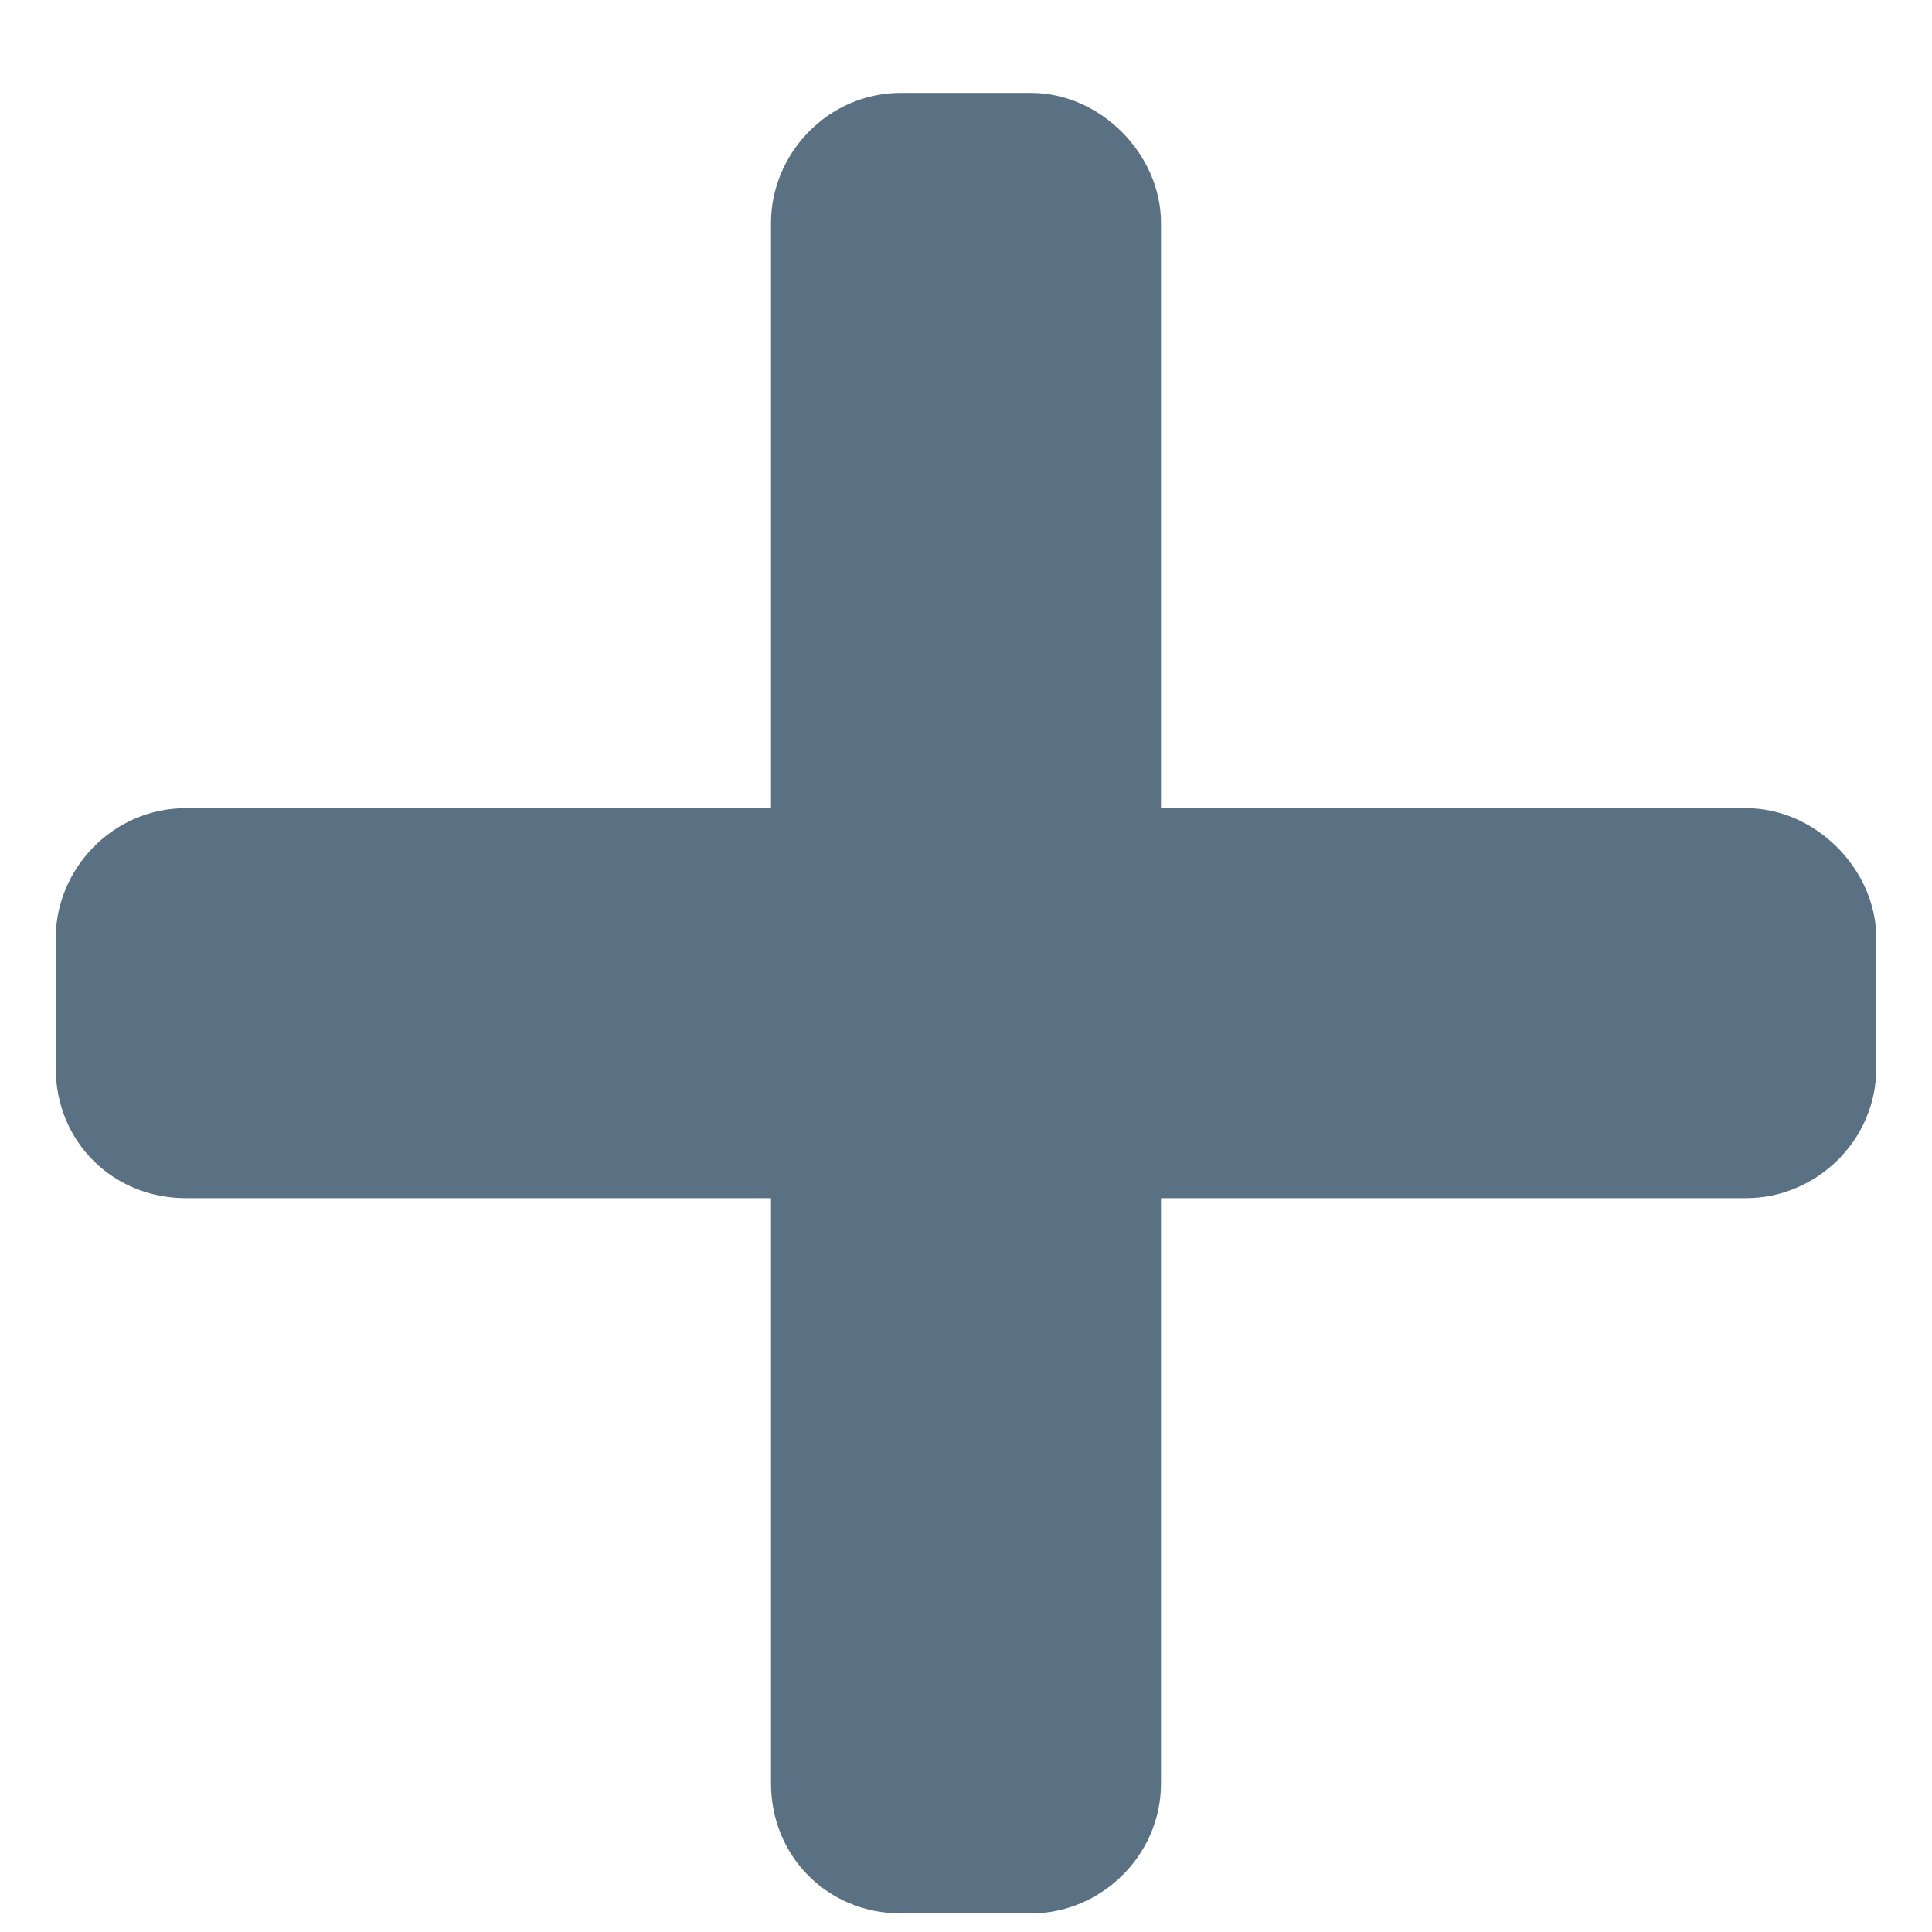
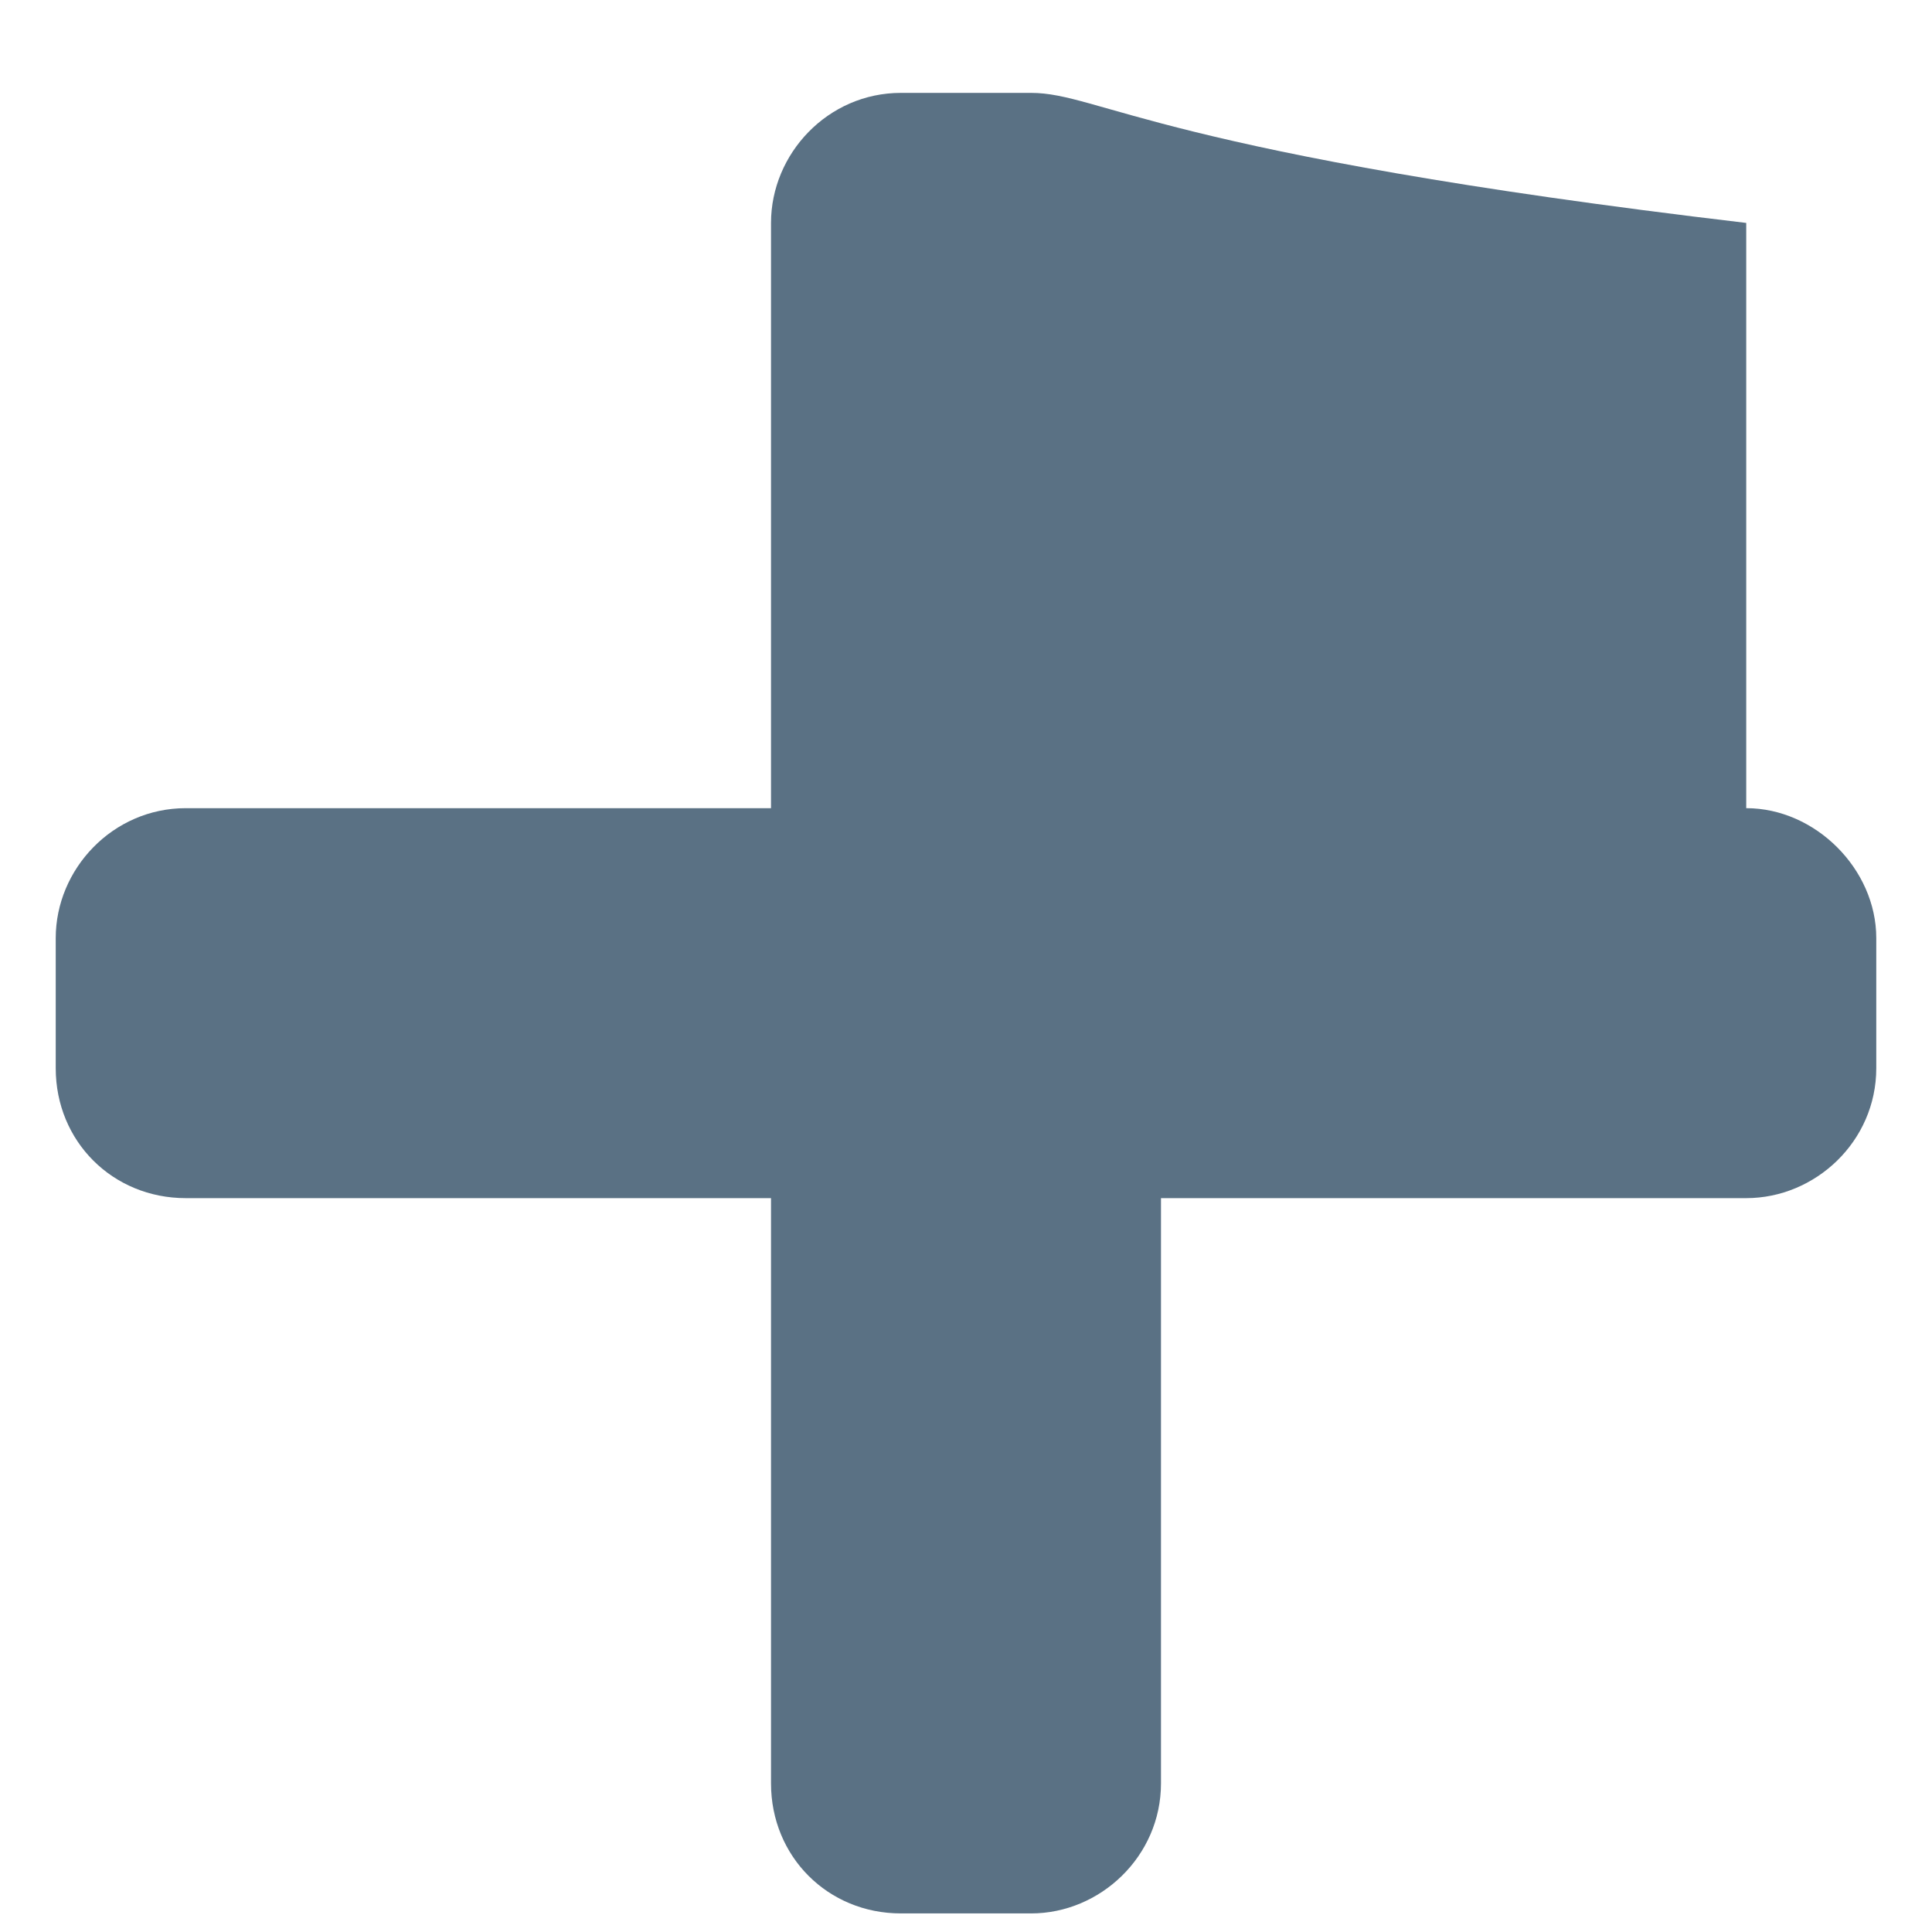
<svg xmlns="http://www.w3.org/2000/svg" width="13" height="13" viewBox="0 0 13 13" fill="none">
-   <path d="M11.75 5.438H7.812V1.5C7.812 1.035 7.402 0.625 6.938 0.625H6.062C5.57 0.625 5.188 1.035 5.188 1.5V5.438H1.25C0.758 5.438 0.375 5.848 0.375 6.312V7.188C0.375 7.68 0.758 8.062 1.25 8.062H5.188V12C5.188 12.492 5.57 12.875 6.062 12.875H6.938C7.402 12.875 7.812 12.492 7.812 12V8.062H11.75C12.215 8.062 12.625 7.68 12.625 7.188V6.312C12.625 5.848 12.215 5.438 11.75 5.438Z" fill="#5A7184" />
+   <path d="M11.75 5.438V1.5C7.812 1.035 7.402 0.625 6.938 0.625H6.062C5.57 0.625 5.188 1.035 5.188 1.5V5.438H1.25C0.758 5.438 0.375 5.848 0.375 6.312V7.188C0.375 7.68 0.758 8.062 1.25 8.062H5.188V12C5.188 12.492 5.57 12.875 6.062 12.875H6.938C7.402 12.875 7.812 12.492 7.812 12V8.062H11.75C12.215 8.062 12.625 7.68 12.625 7.188V6.312C12.625 5.848 12.215 5.438 11.75 5.438Z" fill="#5A7184" />
</svg>